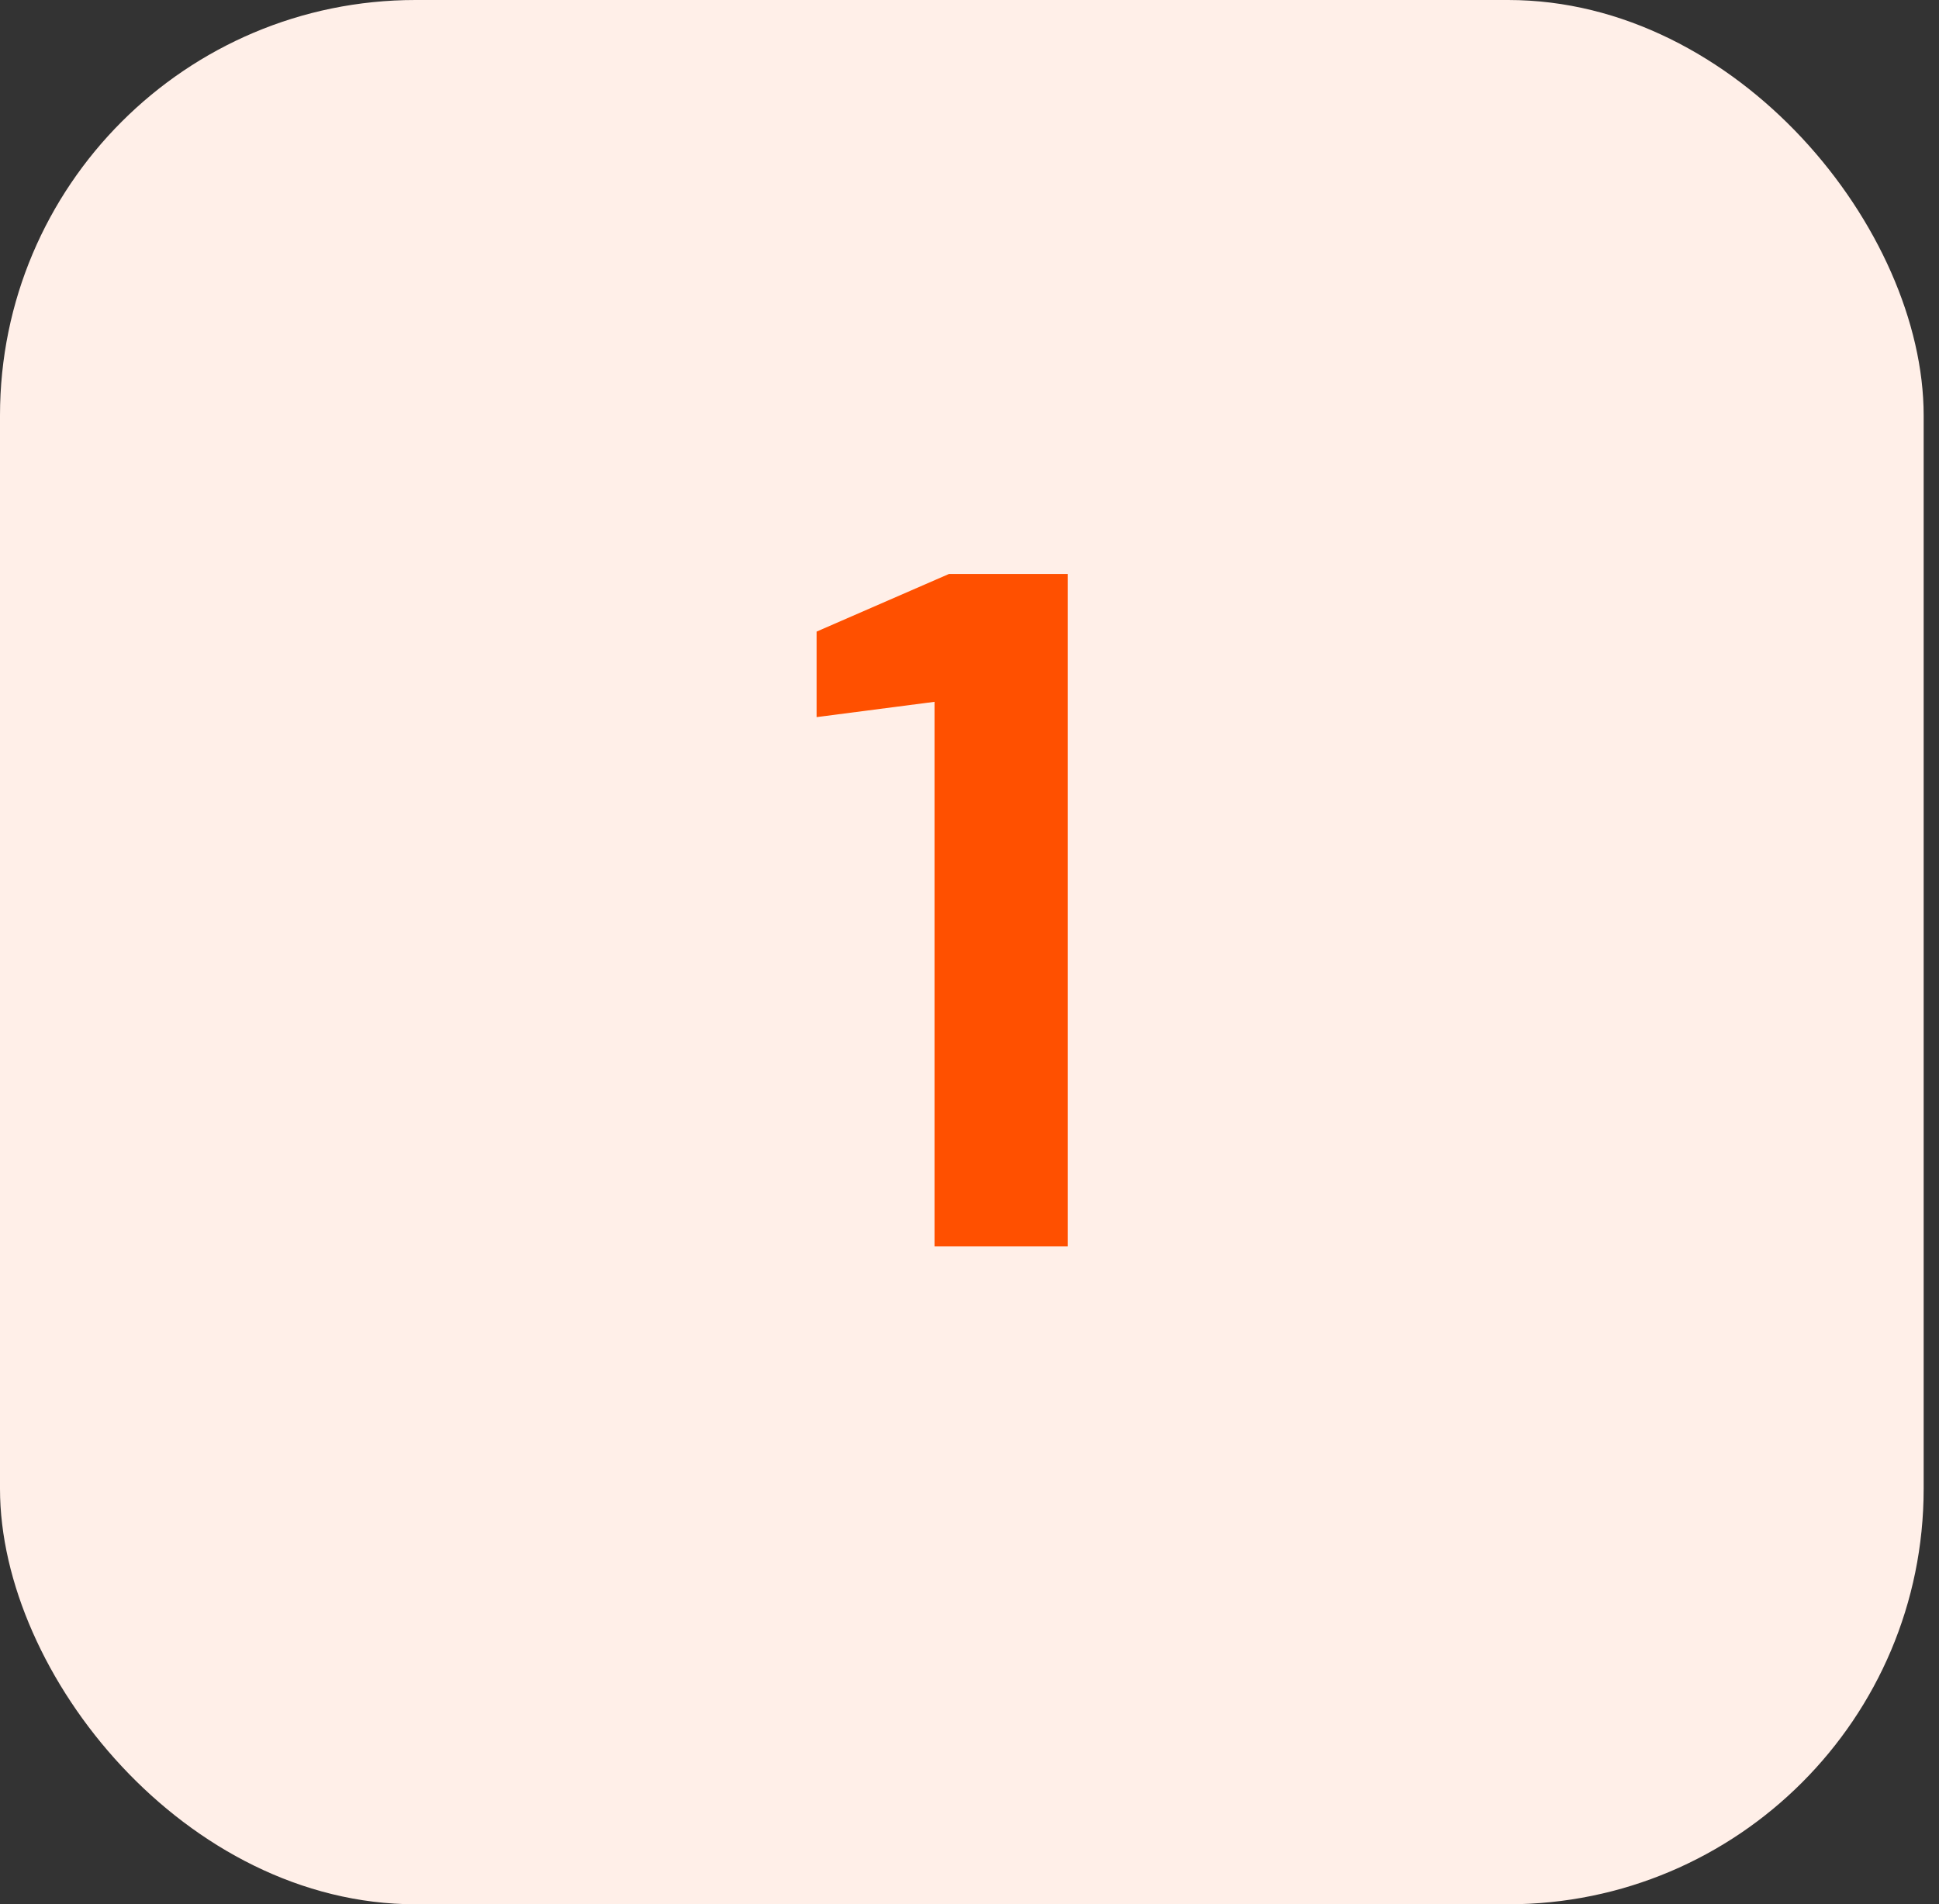
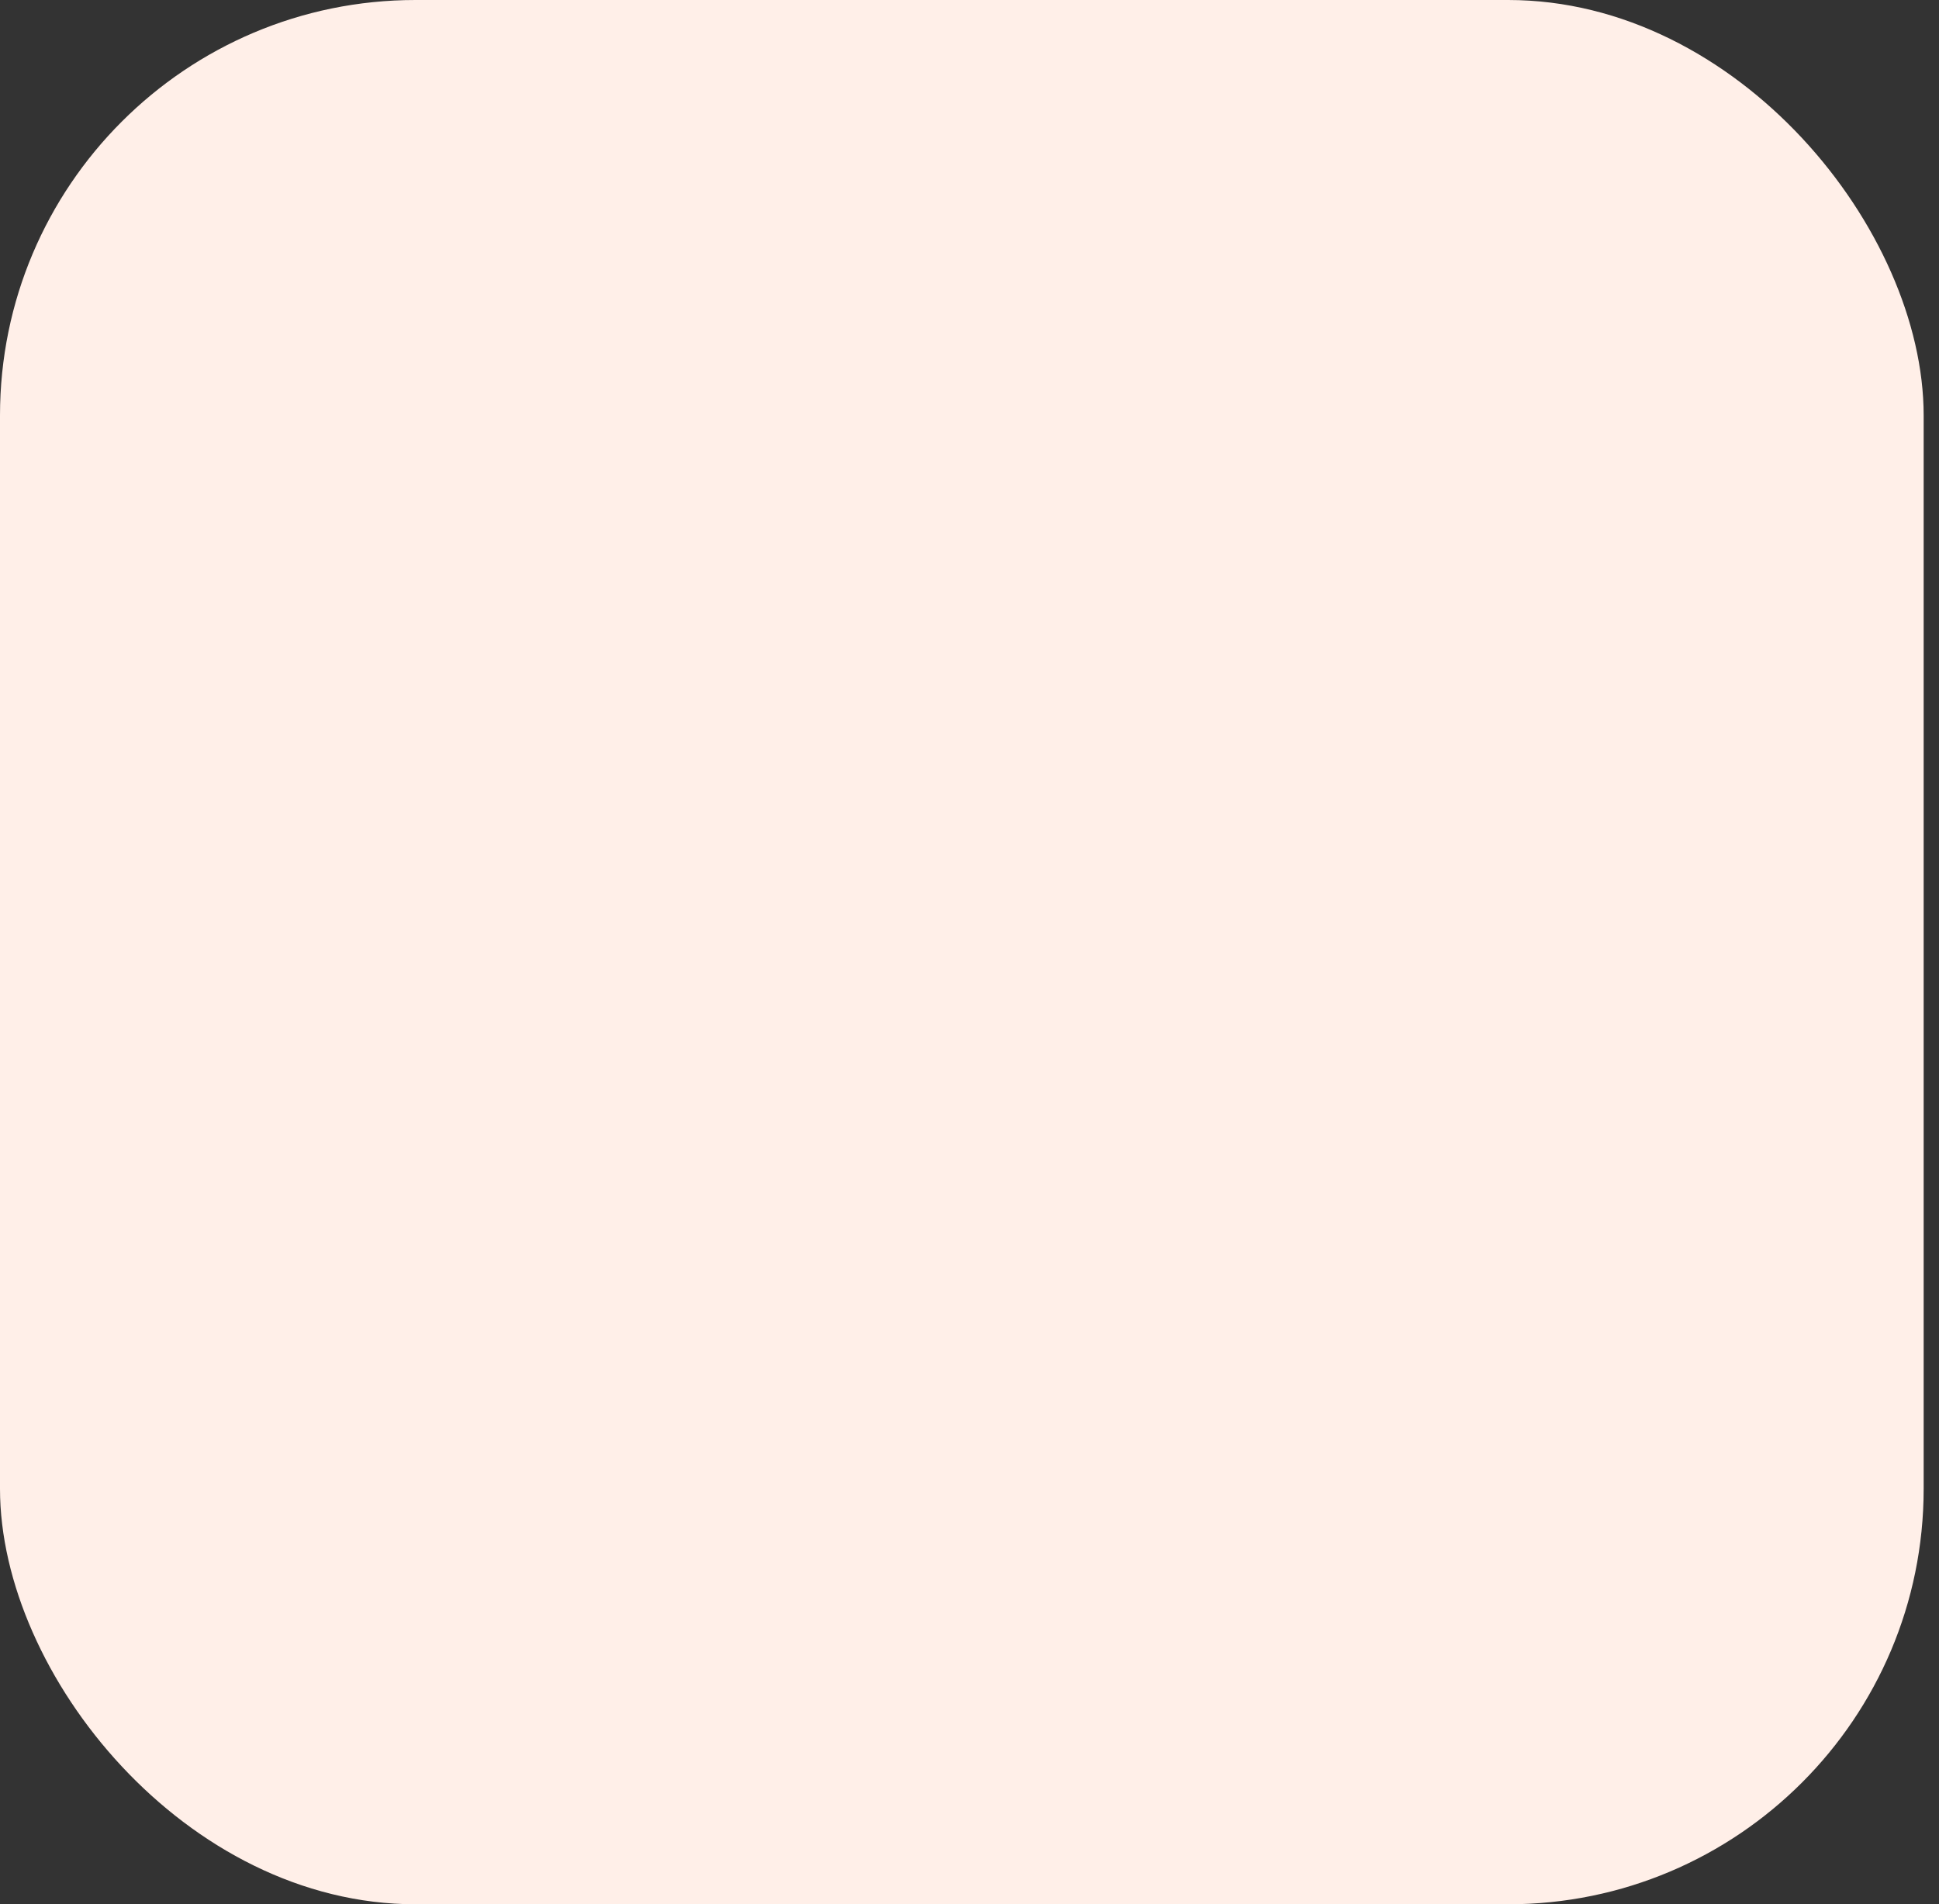
<svg xmlns="http://www.w3.org/2000/svg" width="56" height="55" viewBox="0 0 56 55" fill="none">
  <rect x="0" y="0" width="56" height="55" fill="#333333" stroke="none" />
  <rect width="55.557" height="55" rx="12" fill="#FFEFE8" />
-   <path d="M26.99 36V20.27L23.584 20.712V18.242L27.406 16.578H30.838V36H26.99Z" fill="#FF5000" />
</svg>